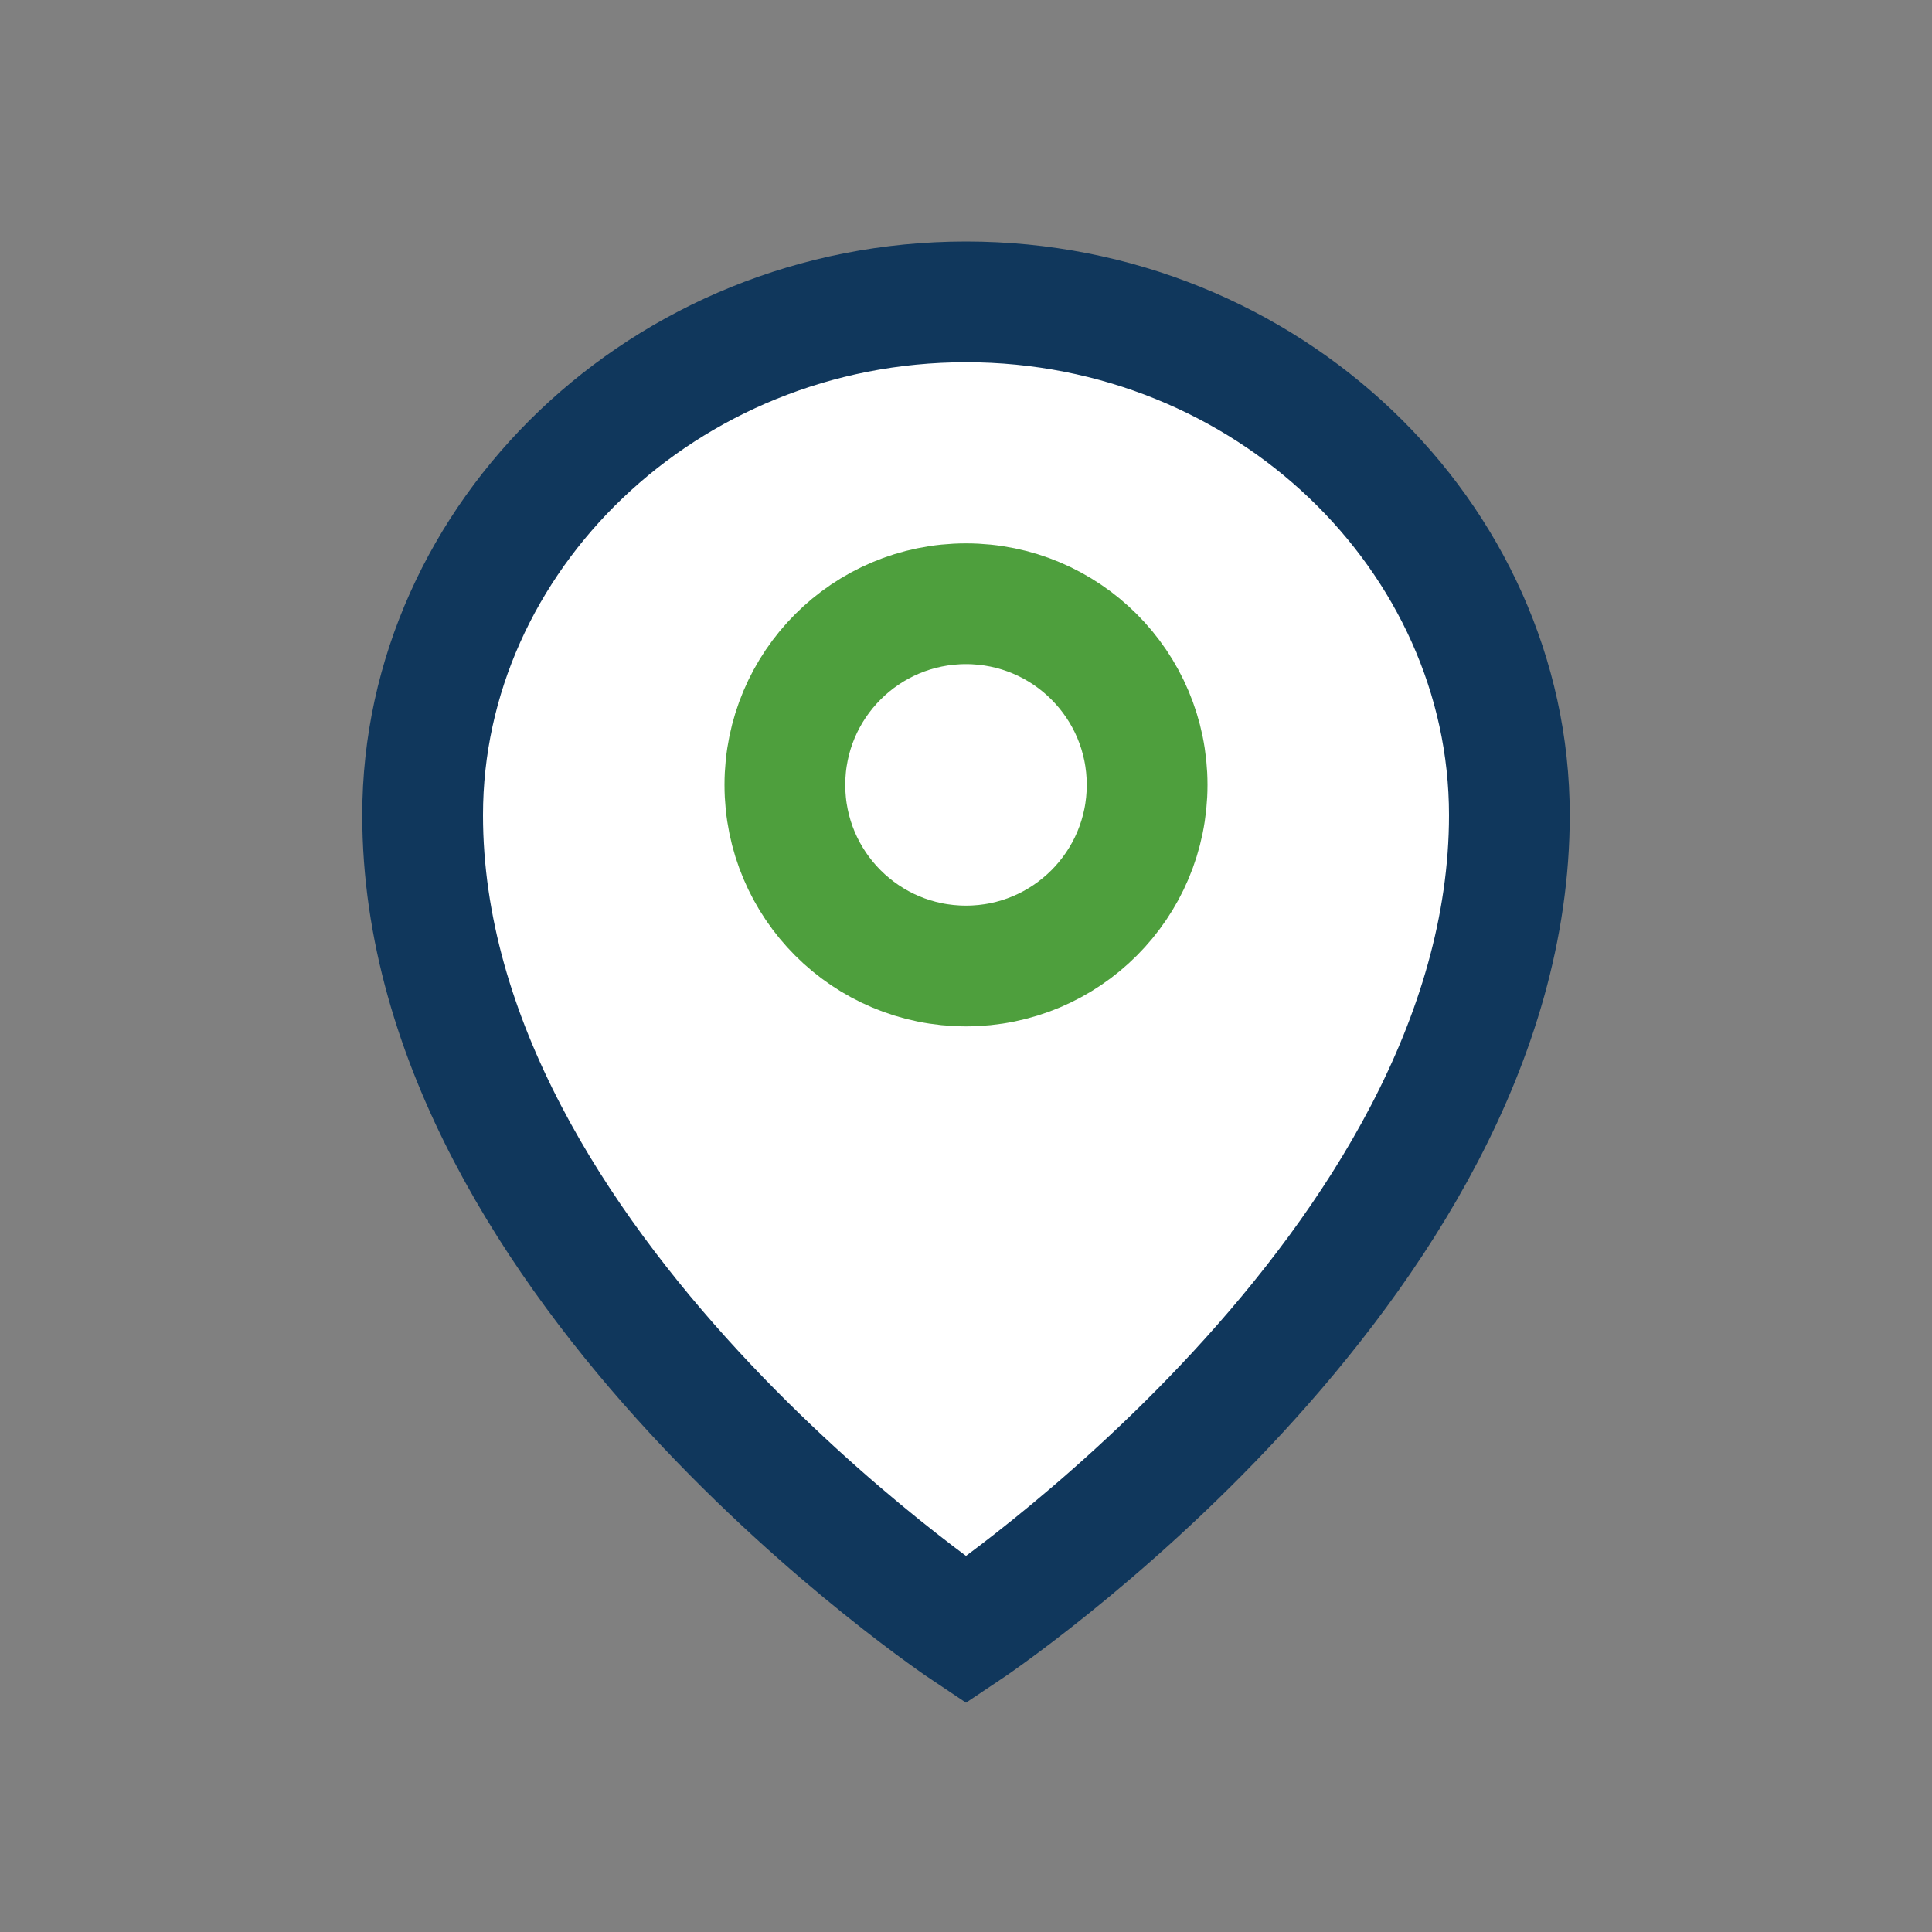
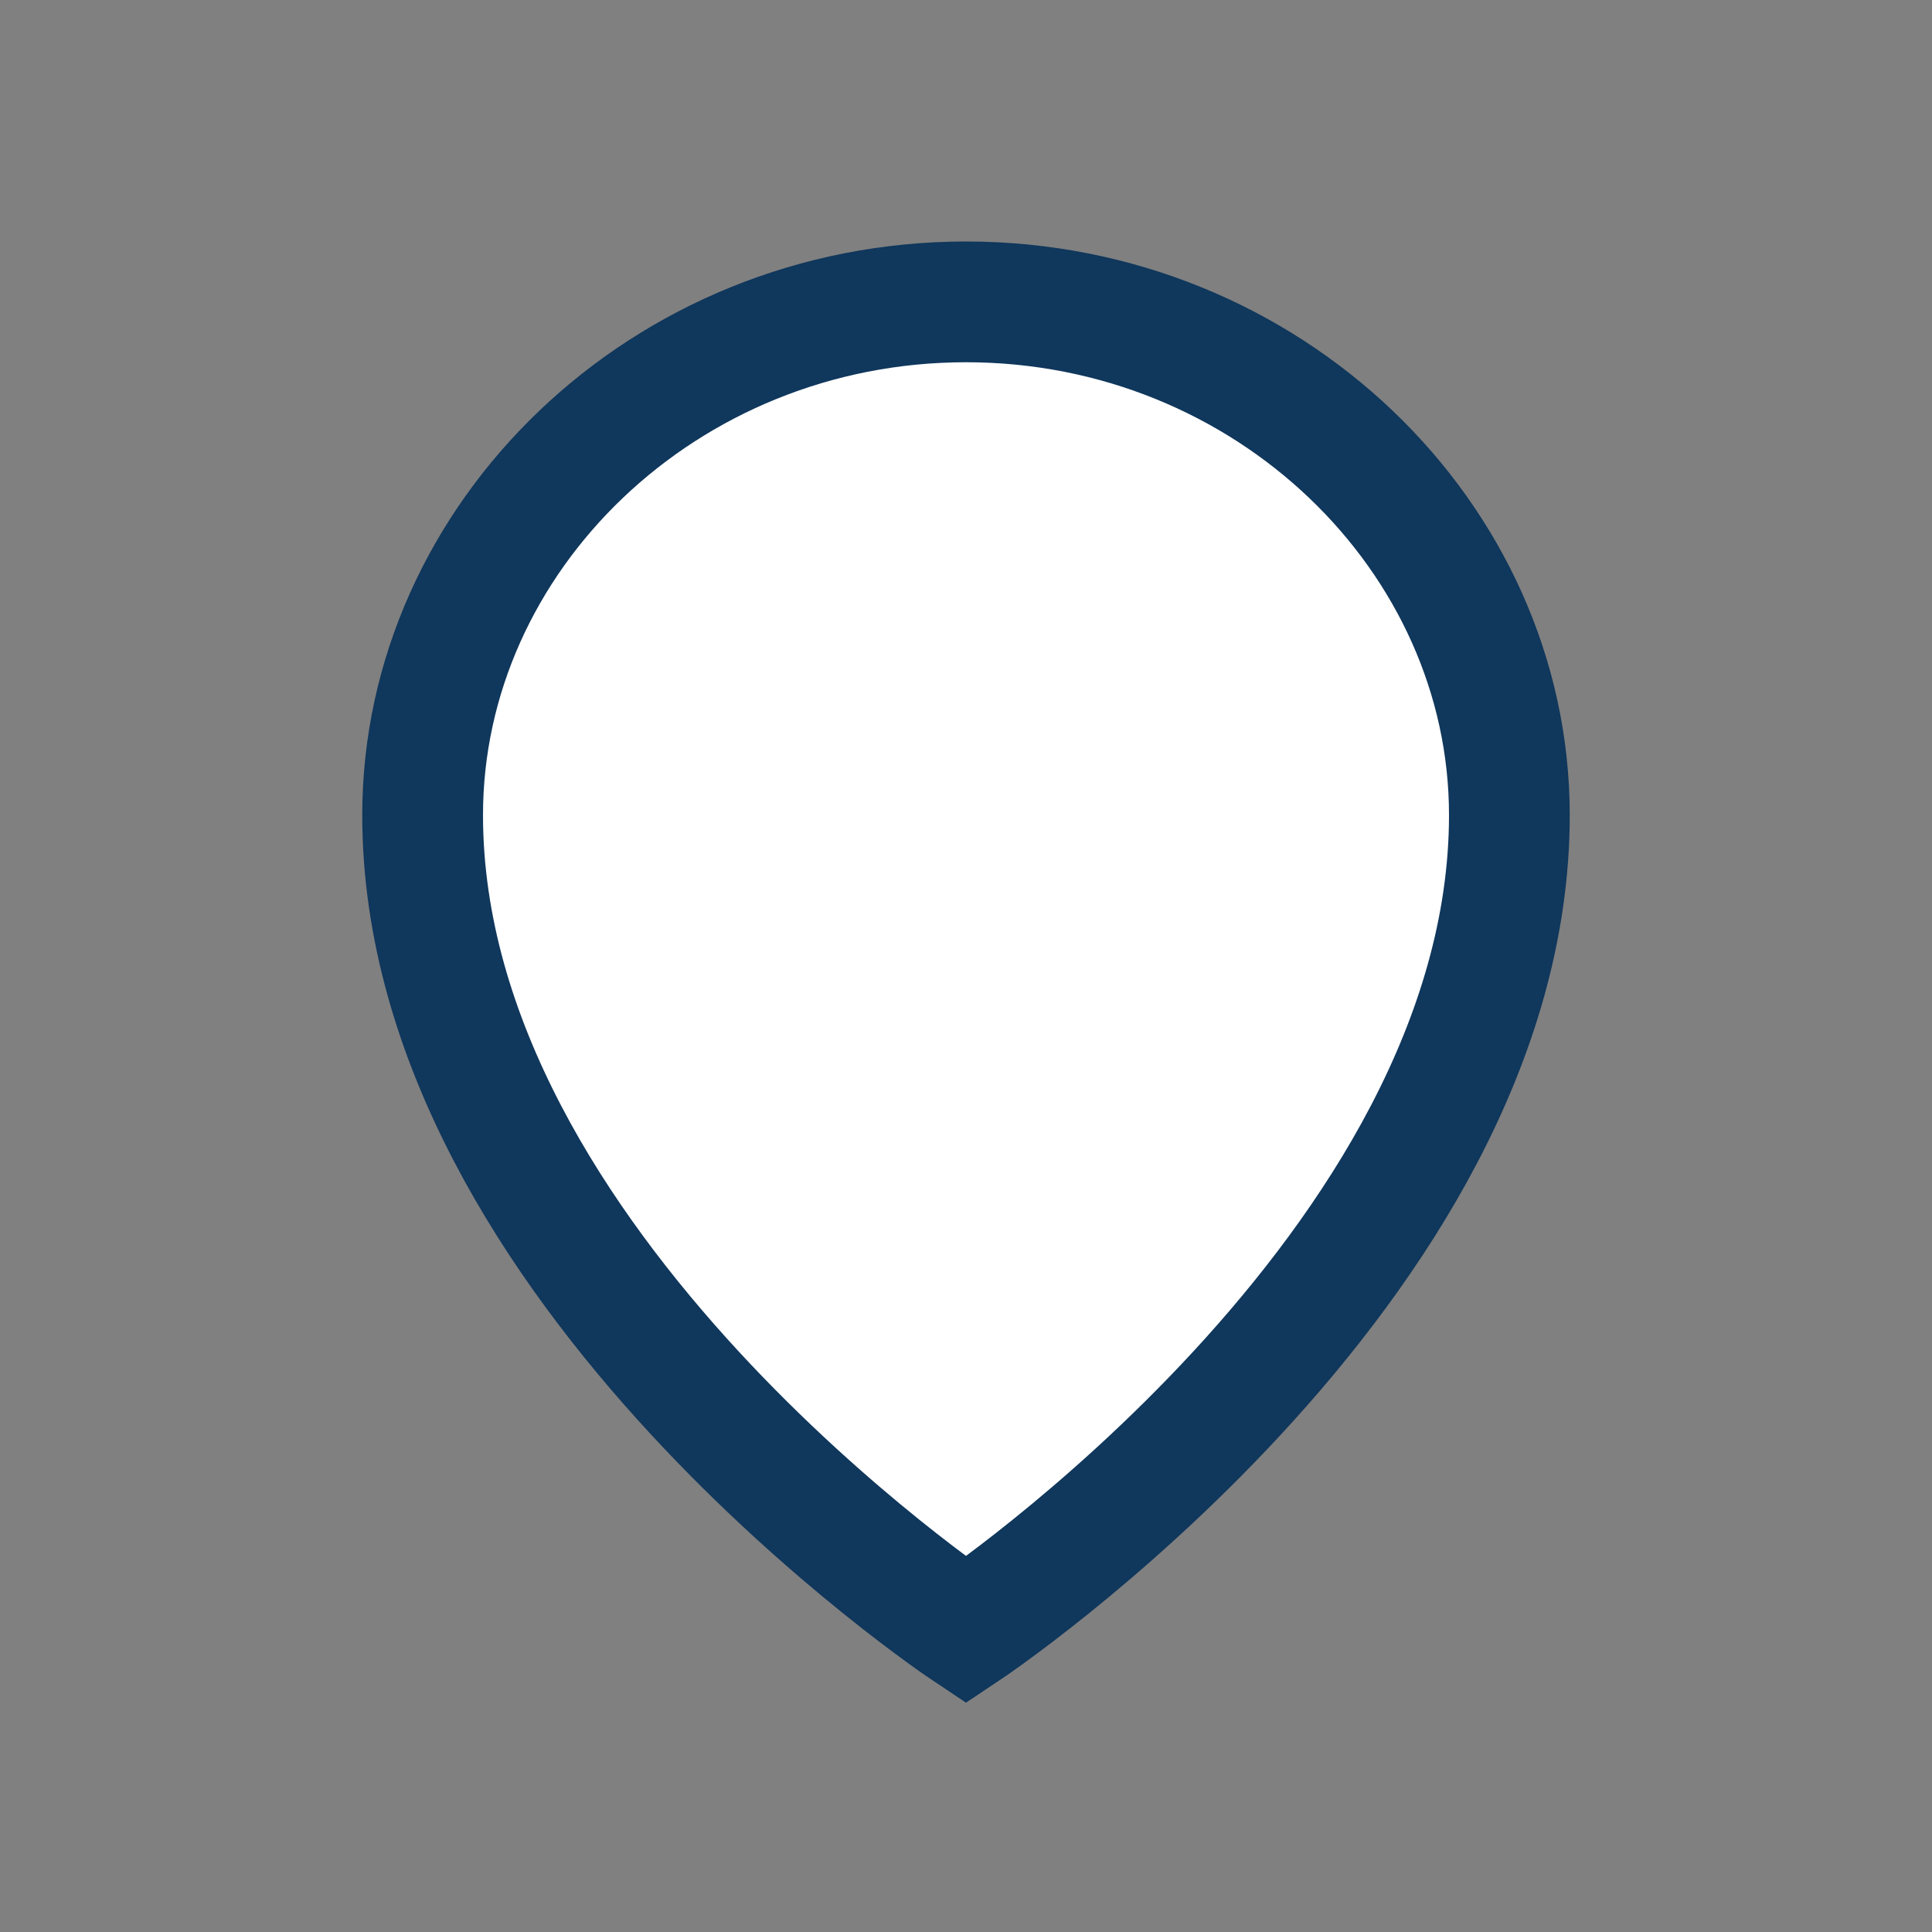
<svg xmlns="http://www.w3.org/2000/svg" width="32" height="32" viewBox="0 0 32 32">
  <rect x="0" y="0" width="32" height="32" fill="#808080" stroke="none" />
  <path d="M16 5c5 0 9 3.9 9 8.5 0 7.5-9 13.5-9 13.5S7 21 7 13.5C7 8.9 11 5 16 5z" fill="#fff" stroke="#10375C" stroke-width="2" />
-   <circle cx="16" cy="13" r="3" fill="none" stroke="#4E9F3D" stroke-width="2" />
</svg>